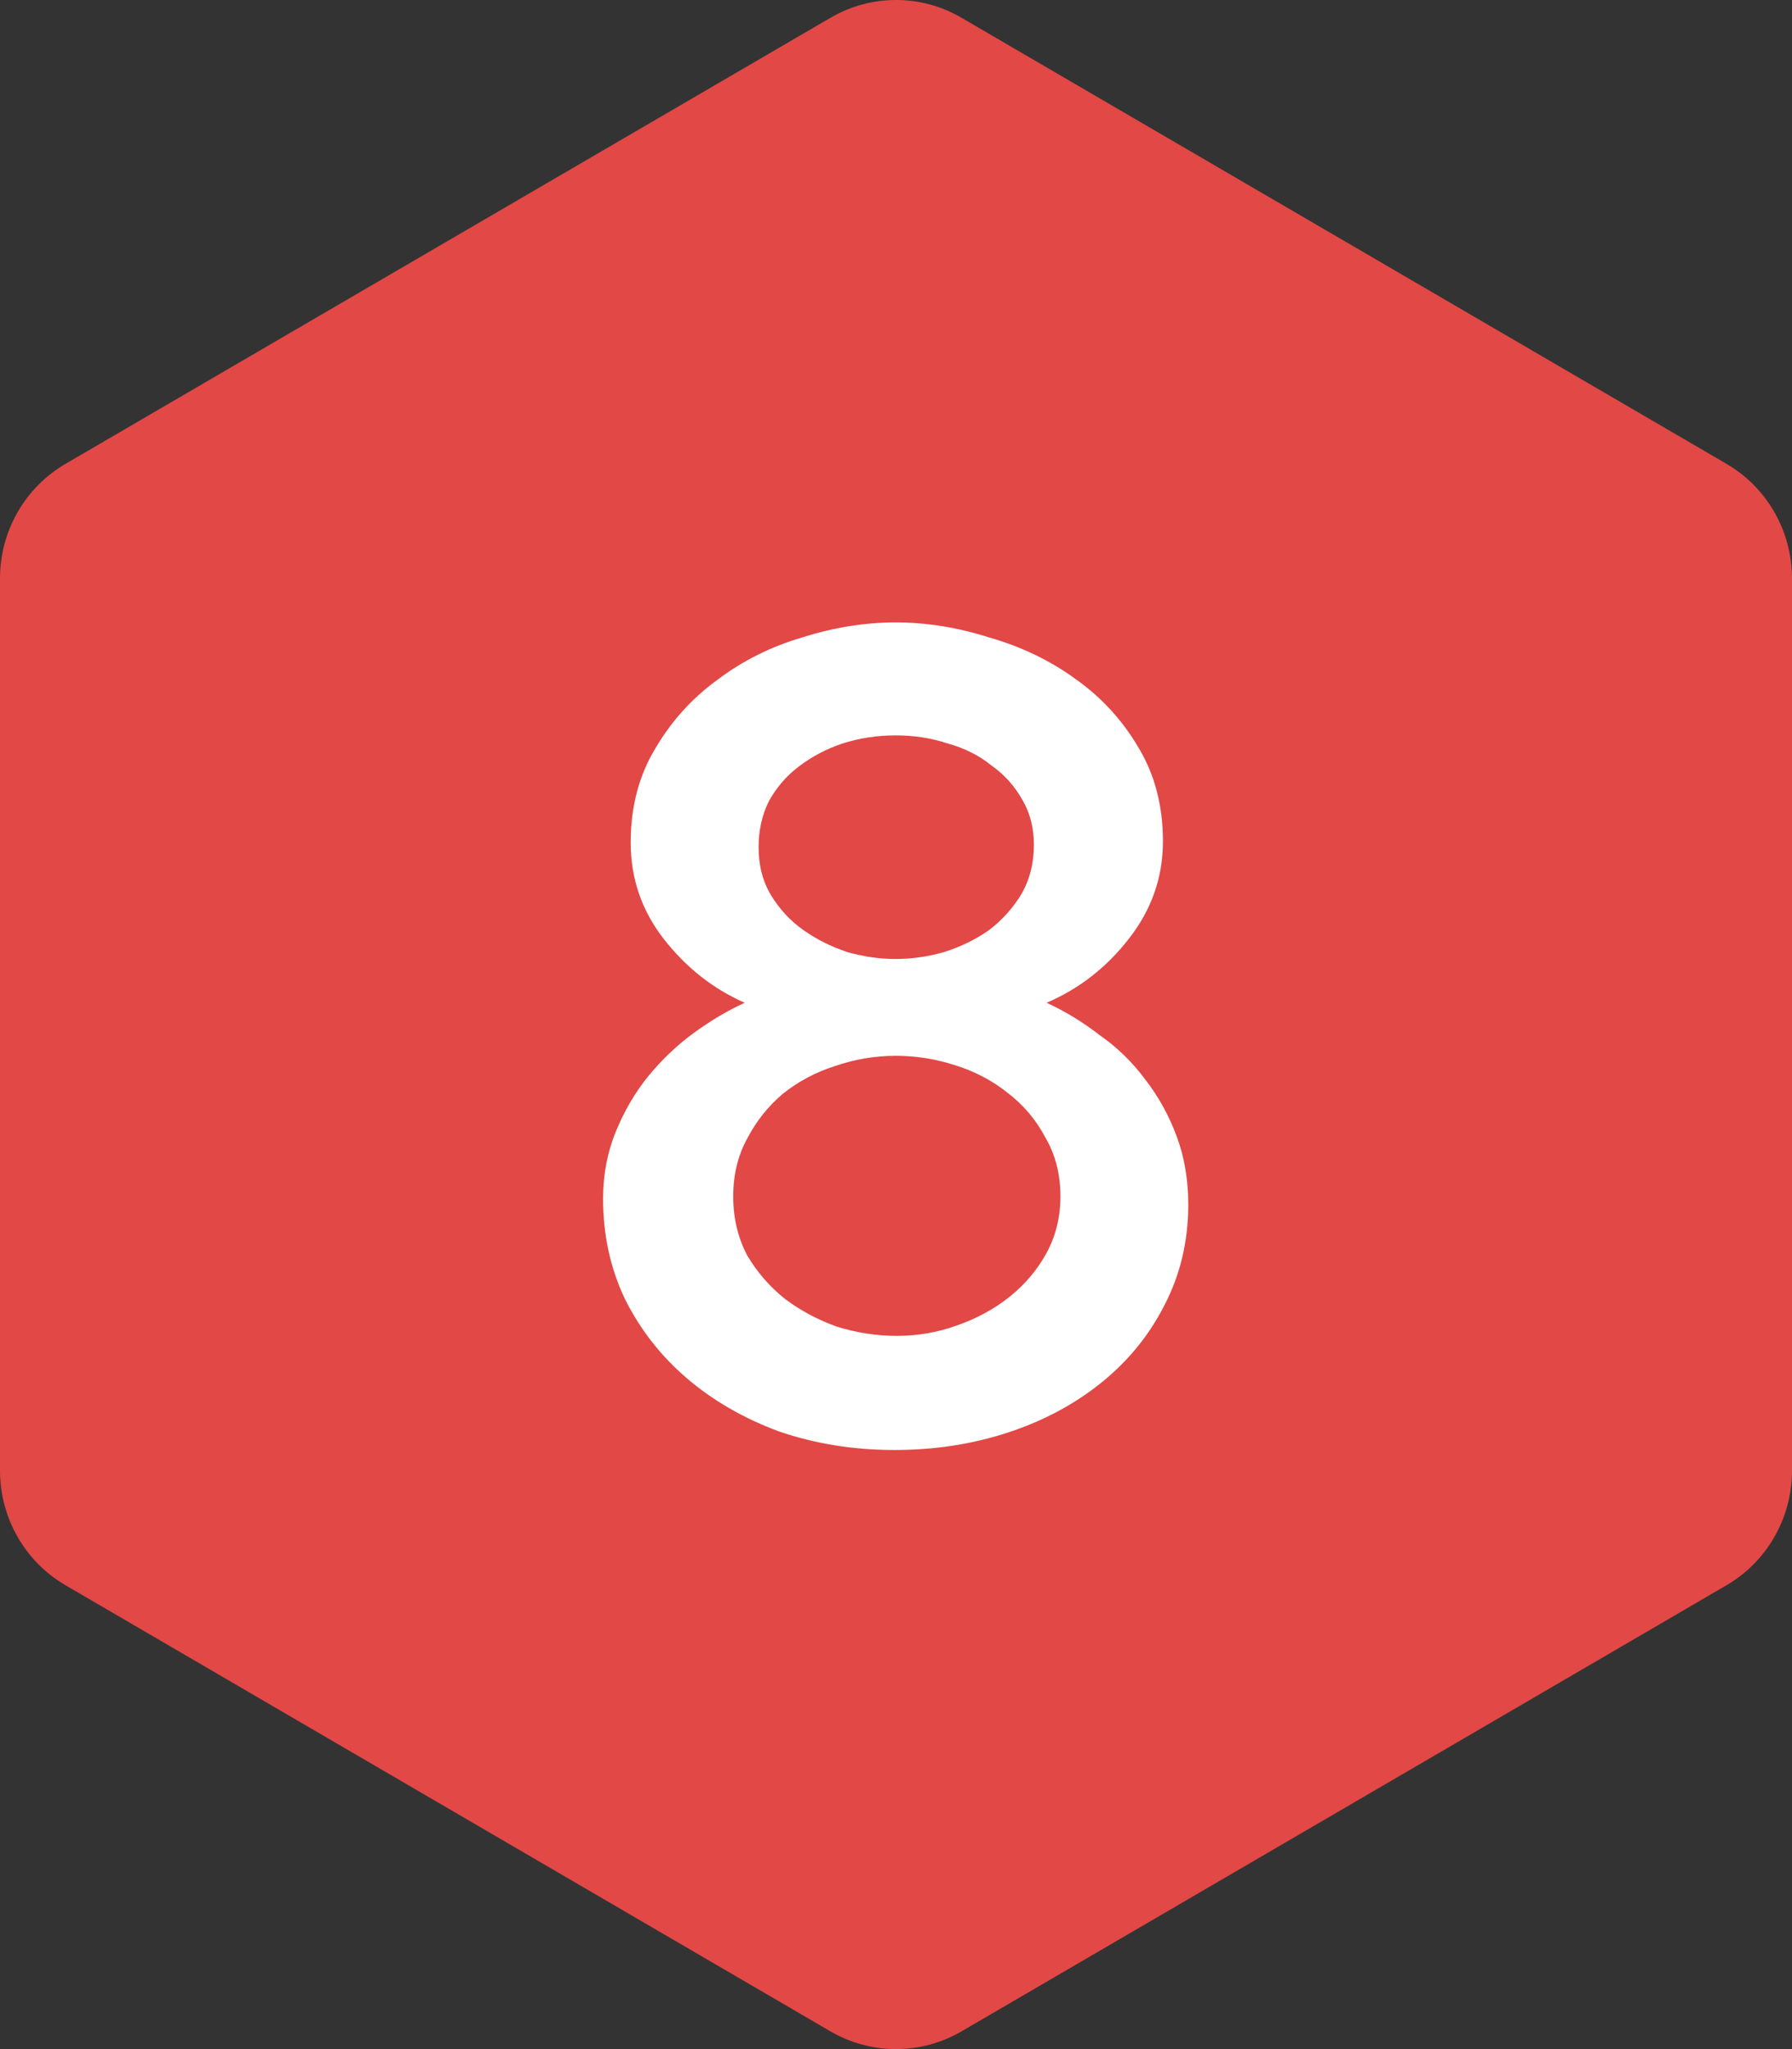
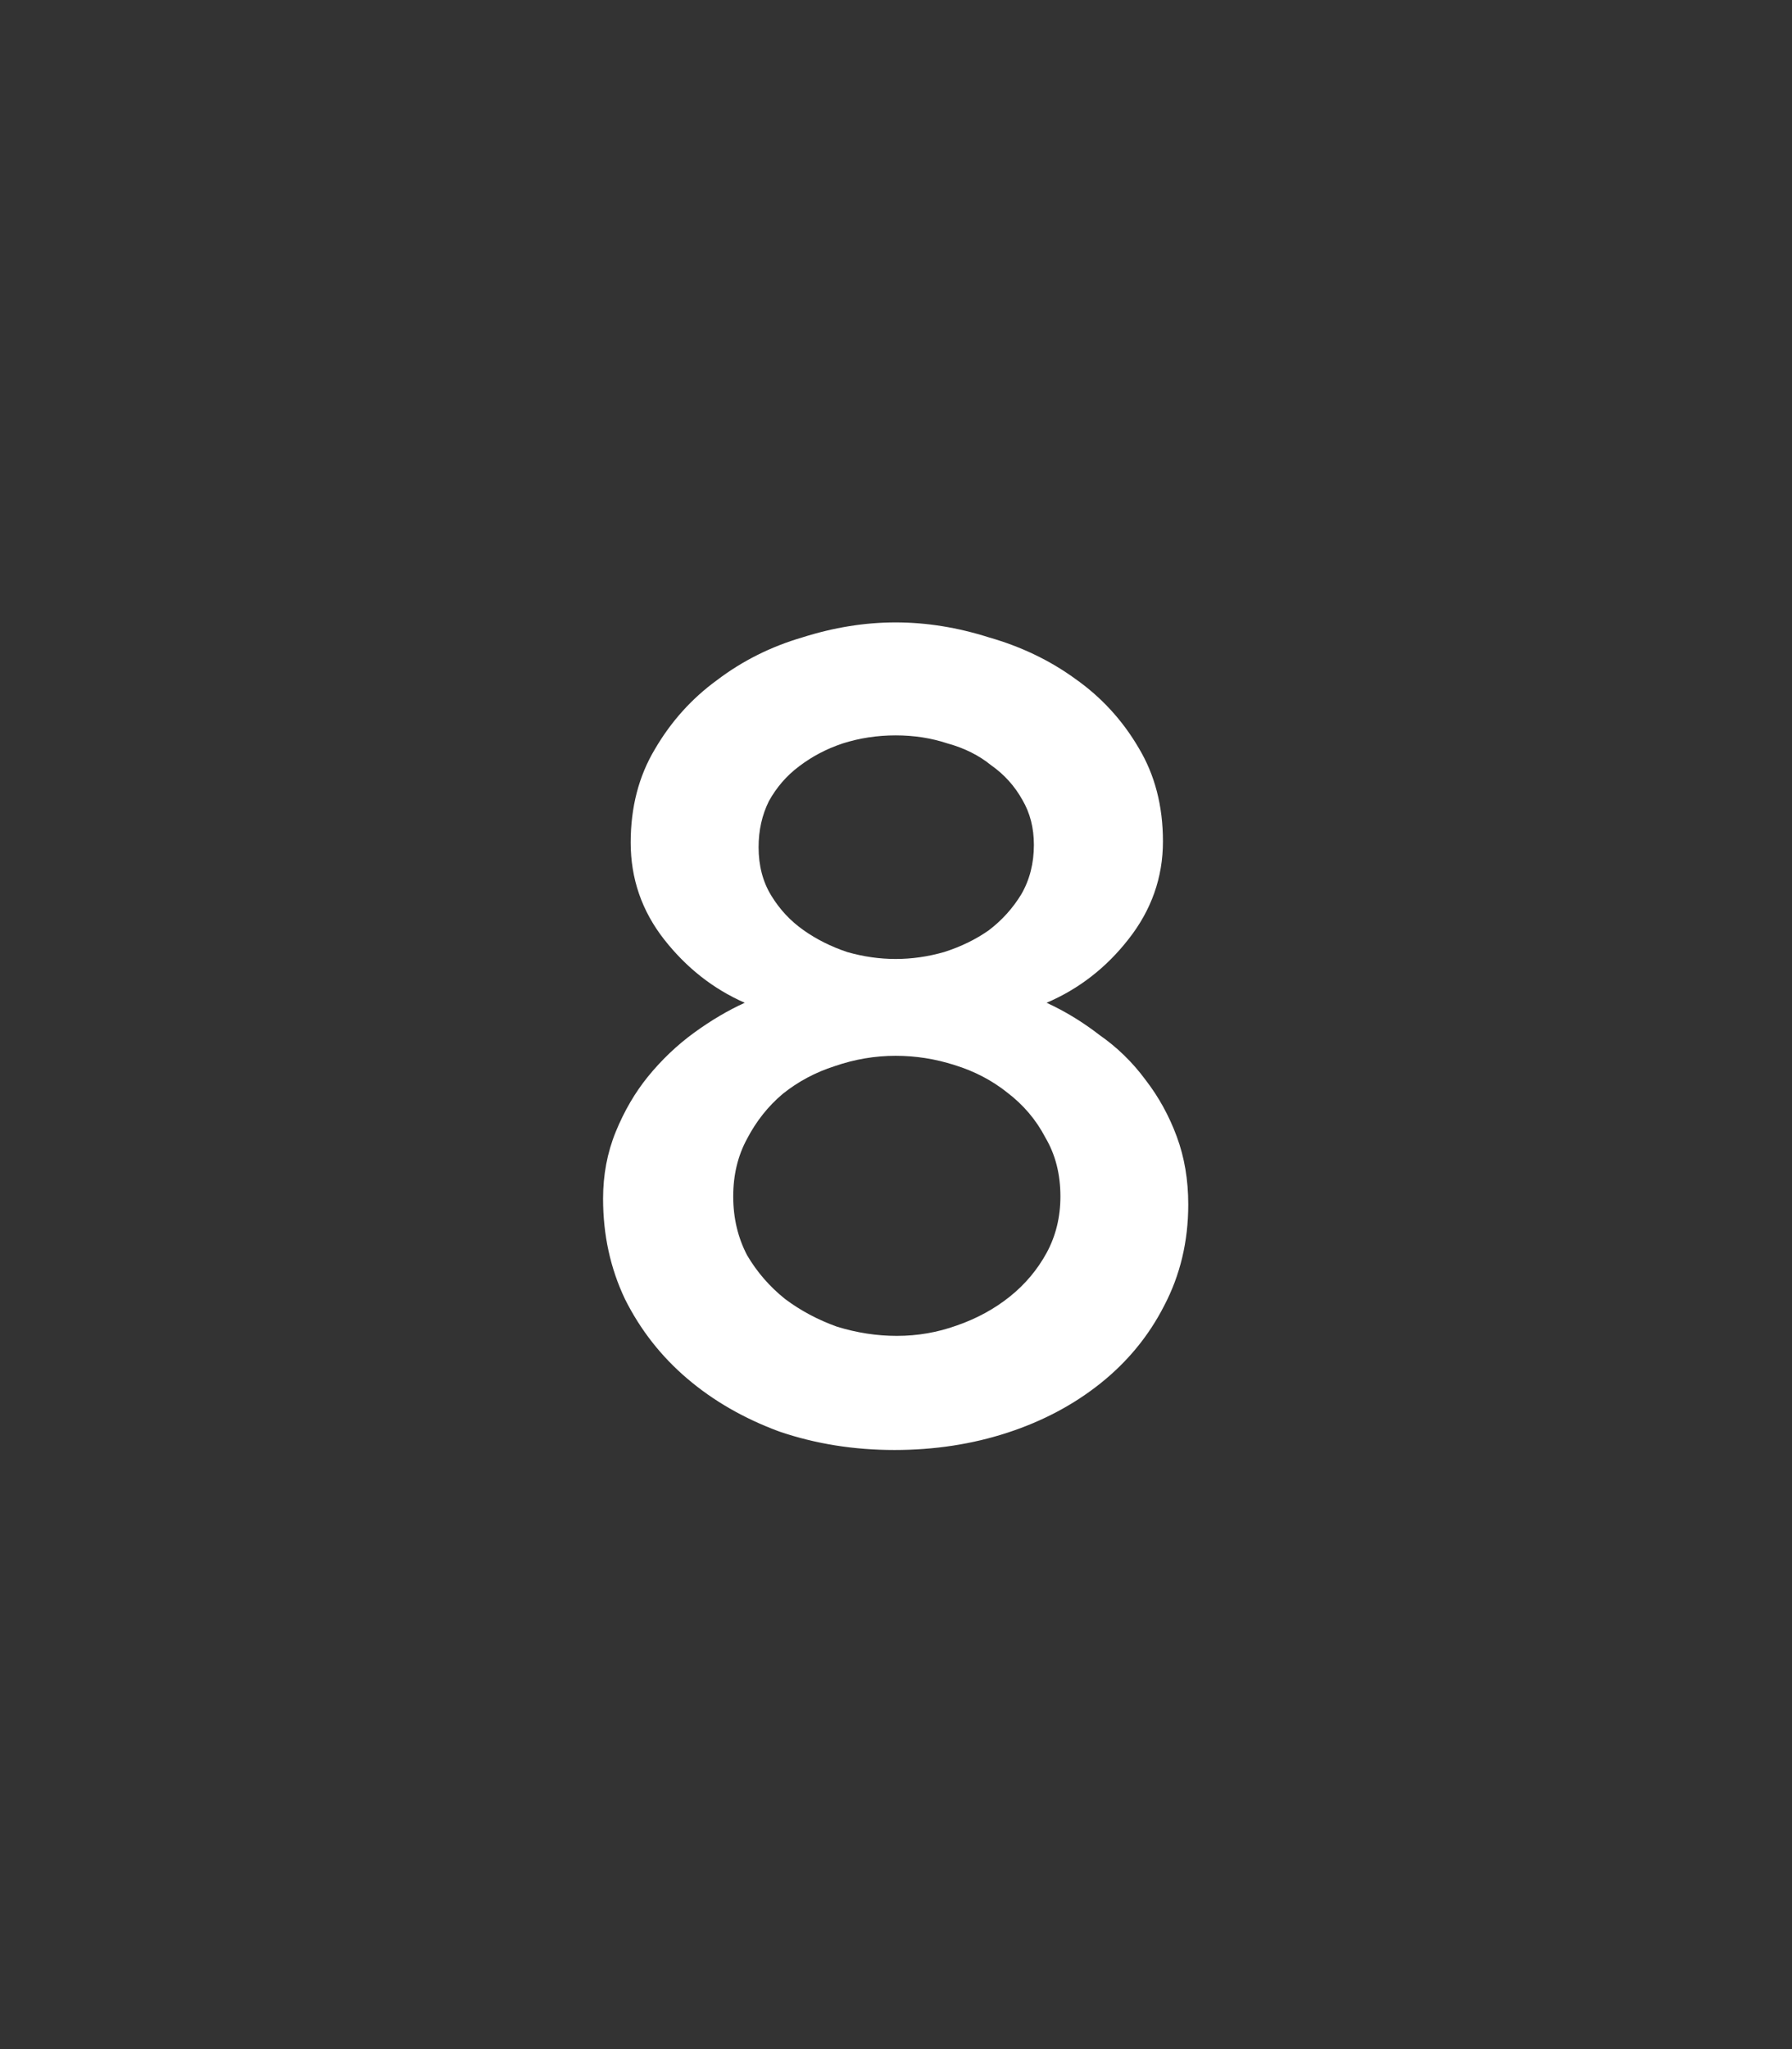
<svg xmlns="http://www.w3.org/2000/svg" width="56" height="64" viewBox="0 0 56 64" fill="none">
  <rect x="0" y="0" width="56" height="64" fill="#333333" stroke="none" />
-   <path d="M25.954 0.554C27.22 -0.185 28.78 -0.185 30.046 0.554L53.954 14.488C55.22 15.226 56 16.59 56 18.066V45.934C56 47.41 55.22 48.774 53.954 49.512L30.046 63.447C28.78 64.184 27.22 64.184 25.954 63.447L2.046 49.512C0.78 48.774 0 47.41 0 45.934V18.066C0 16.59 0.78 15.226 2.046 14.488L25.954 0.554Z" fill="#E24846" />
  <path d="M37.133 37.62C37.133 38.772 36.882 39.828 36.377 40.788C35.898 41.724 35.237 42.528 34.398 43.2C33.557 43.872 32.586 44.388 31.482 44.748C30.378 45.108 29.201 45.288 27.953 45.288C26.681 45.288 25.482 45.096 24.354 44.712C23.25 44.304 22.29 43.752 21.474 43.056C20.657 42.36 20.009 41.532 19.529 40.572C19.073 39.612 18.846 38.568 18.846 37.44C18.846 36.696 18.977 36 19.241 35.352C19.506 34.704 19.841 34.128 20.25 33.624C20.681 33.096 21.162 32.64 21.689 32.256C22.218 31.872 22.745 31.56 23.273 31.32C22.29 30.888 21.45 30.228 20.753 29.34C20.058 28.452 19.709 27.444 19.709 26.316C19.709 25.212 19.962 24.24 20.465 23.4C20.97 22.536 21.617 21.816 22.41 21.24C23.201 20.64 24.09 20.196 25.073 19.908C26.058 19.596 27.029 19.44 27.989 19.44C28.95 19.44 29.922 19.596 30.905 19.908C31.913 20.196 32.813 20.628 33.605 21.204C34.422 21.78 35.081 22.5 35.586 23.364C36.09 24.204 36.342 25.176 36.342 26.28C36.342 27.408 35.981 28.428 35.261 29.34C34.566 30.228 33.714 30.888 32.706 31.32C33.282 31.584 33.834 31.92 34.361 32.328C34.913 32.712 35.394 33.18 35.801 33.732C36.209 34.26 36.533 34.848 36.773 35.496C37.014 36.144 37.133 36.852 37.133 37.62ZM33.138 37.368C33.138 36.672 32.981 36.06 32.669 35.532C32.382 34.98 31.985 34.512 31.482 34.128C31.002 33.744 30.45 33.456 29.826 33.264C29.226 33.072 28.613 32.976 27.989 32.976C27.341 32.976 26.706 33.084 26.081 33.3C25.482 33.492 24.942 33.78 24.462 34.164C24.006 34.548 23.634 35.016 23.346 35.568C23.058 36.096 22.913 36.696 22.913 37.368C22.913 38.04 23.058 38.652 23.346 39.204C23.657 39.732 24.053 40.188 24.534 40.572C25.014 40.932 25.553 41.22 26.154 41.436C26.777 41.628 27.401 41.724 28.026 41.724C28.674 41.724 29.297 41.616 29.898 41.4C30.521 41.184 31.073 40.884 31.553 40.5C32.033 40.116 32.417 39.66 32.706 39.132C32.993 38.604 33.138 38.016 33.138 37.368ZM23.706 26.46C23.706 27.036 23.837 27.54 24.102 27.972C24.366 28.404 24.701 28.764 25.11 29.052C25.517 29.34 25.974 29.568 26.477 29.736C26.982 29.88 27.485 29.952 27.989 29.952C28.494 29.952 28.997 29.88 29.502 29.736C30.029 29.568 30.497 29.34 30.905 29.052C31.314 28.74 31.649 28.368 31.913 27.936C32.178 27.48 32.309 26.964 32.309 26.388C32.309 25.86 32.19 25.392 31.95 24.984C31.709 24.552 31.386 24.192 30.977 23.904C30.593 23.592 30.137 23.364 29.61 23.22C29.105 23.052 28.566 22.968 27.989 22.968C27.413 22.968 26.861 23.052 26.334 23.22C25.829 23.388 25.373 23.628 24.965 23.94C24.581 24.228 24.27 24.588 24.029 25.02C23.814 25.452 23.706 25.932 23.706 26.46Z" fill="white" />
</svg>